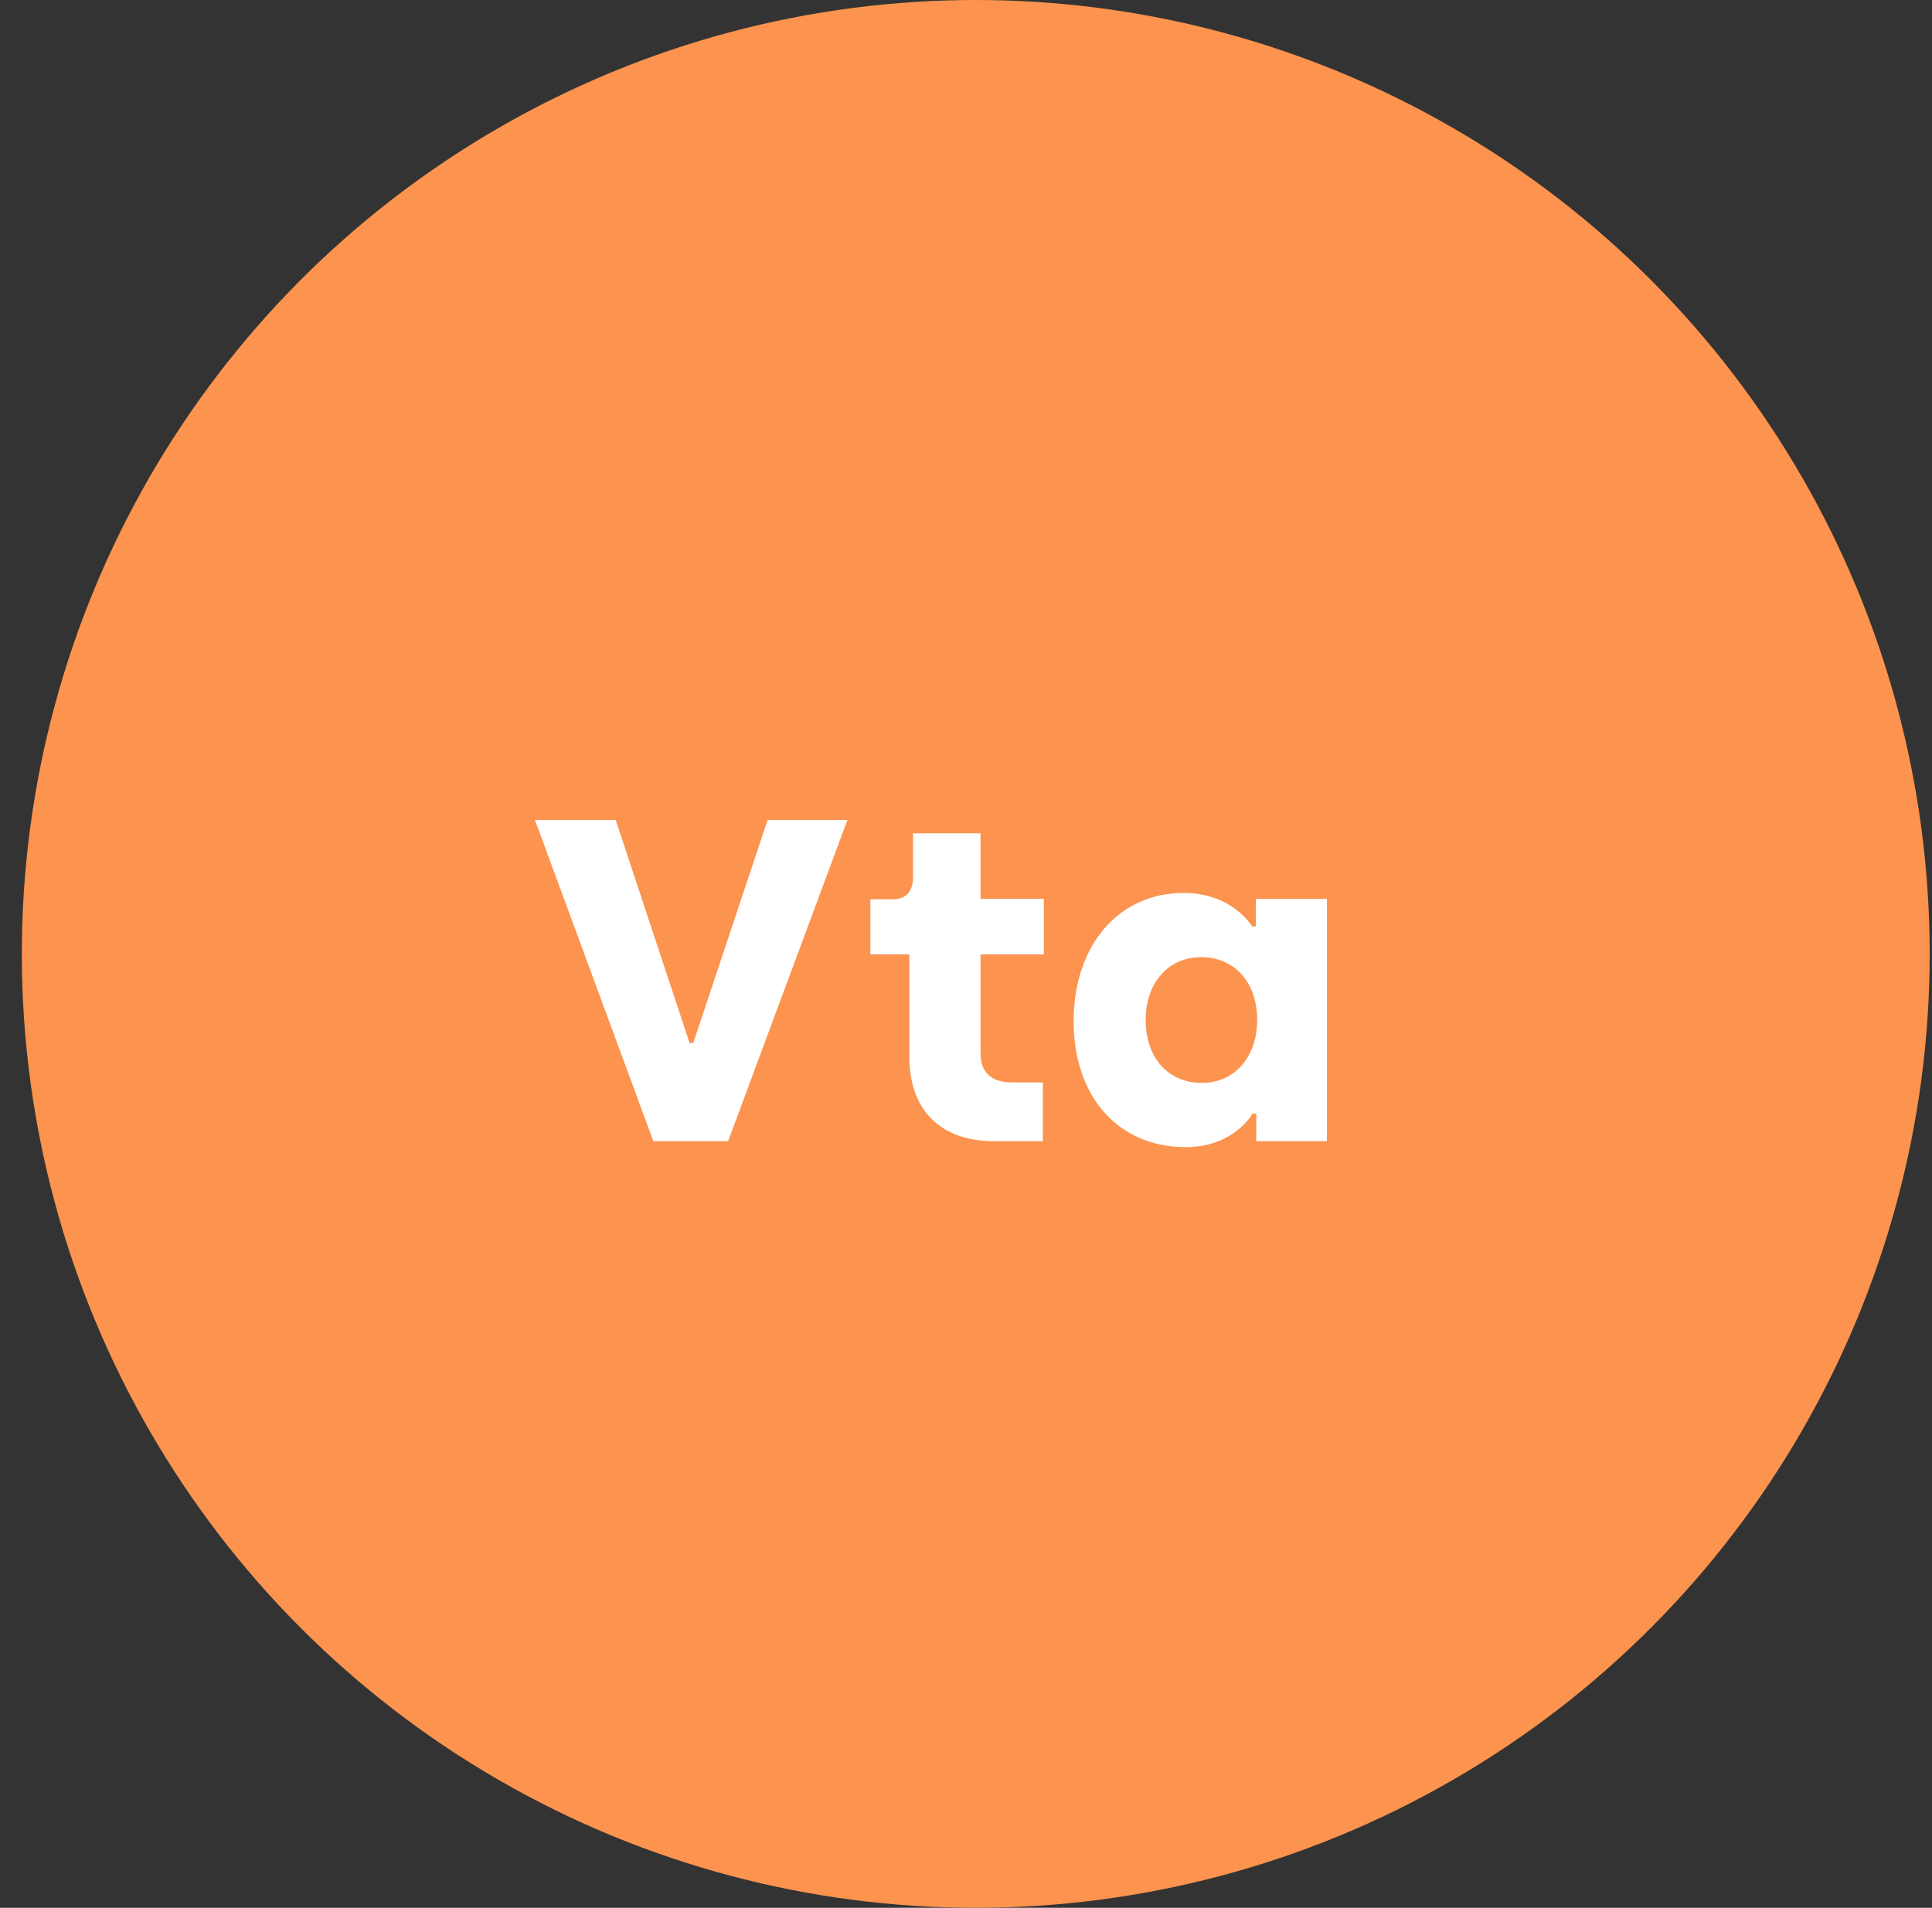
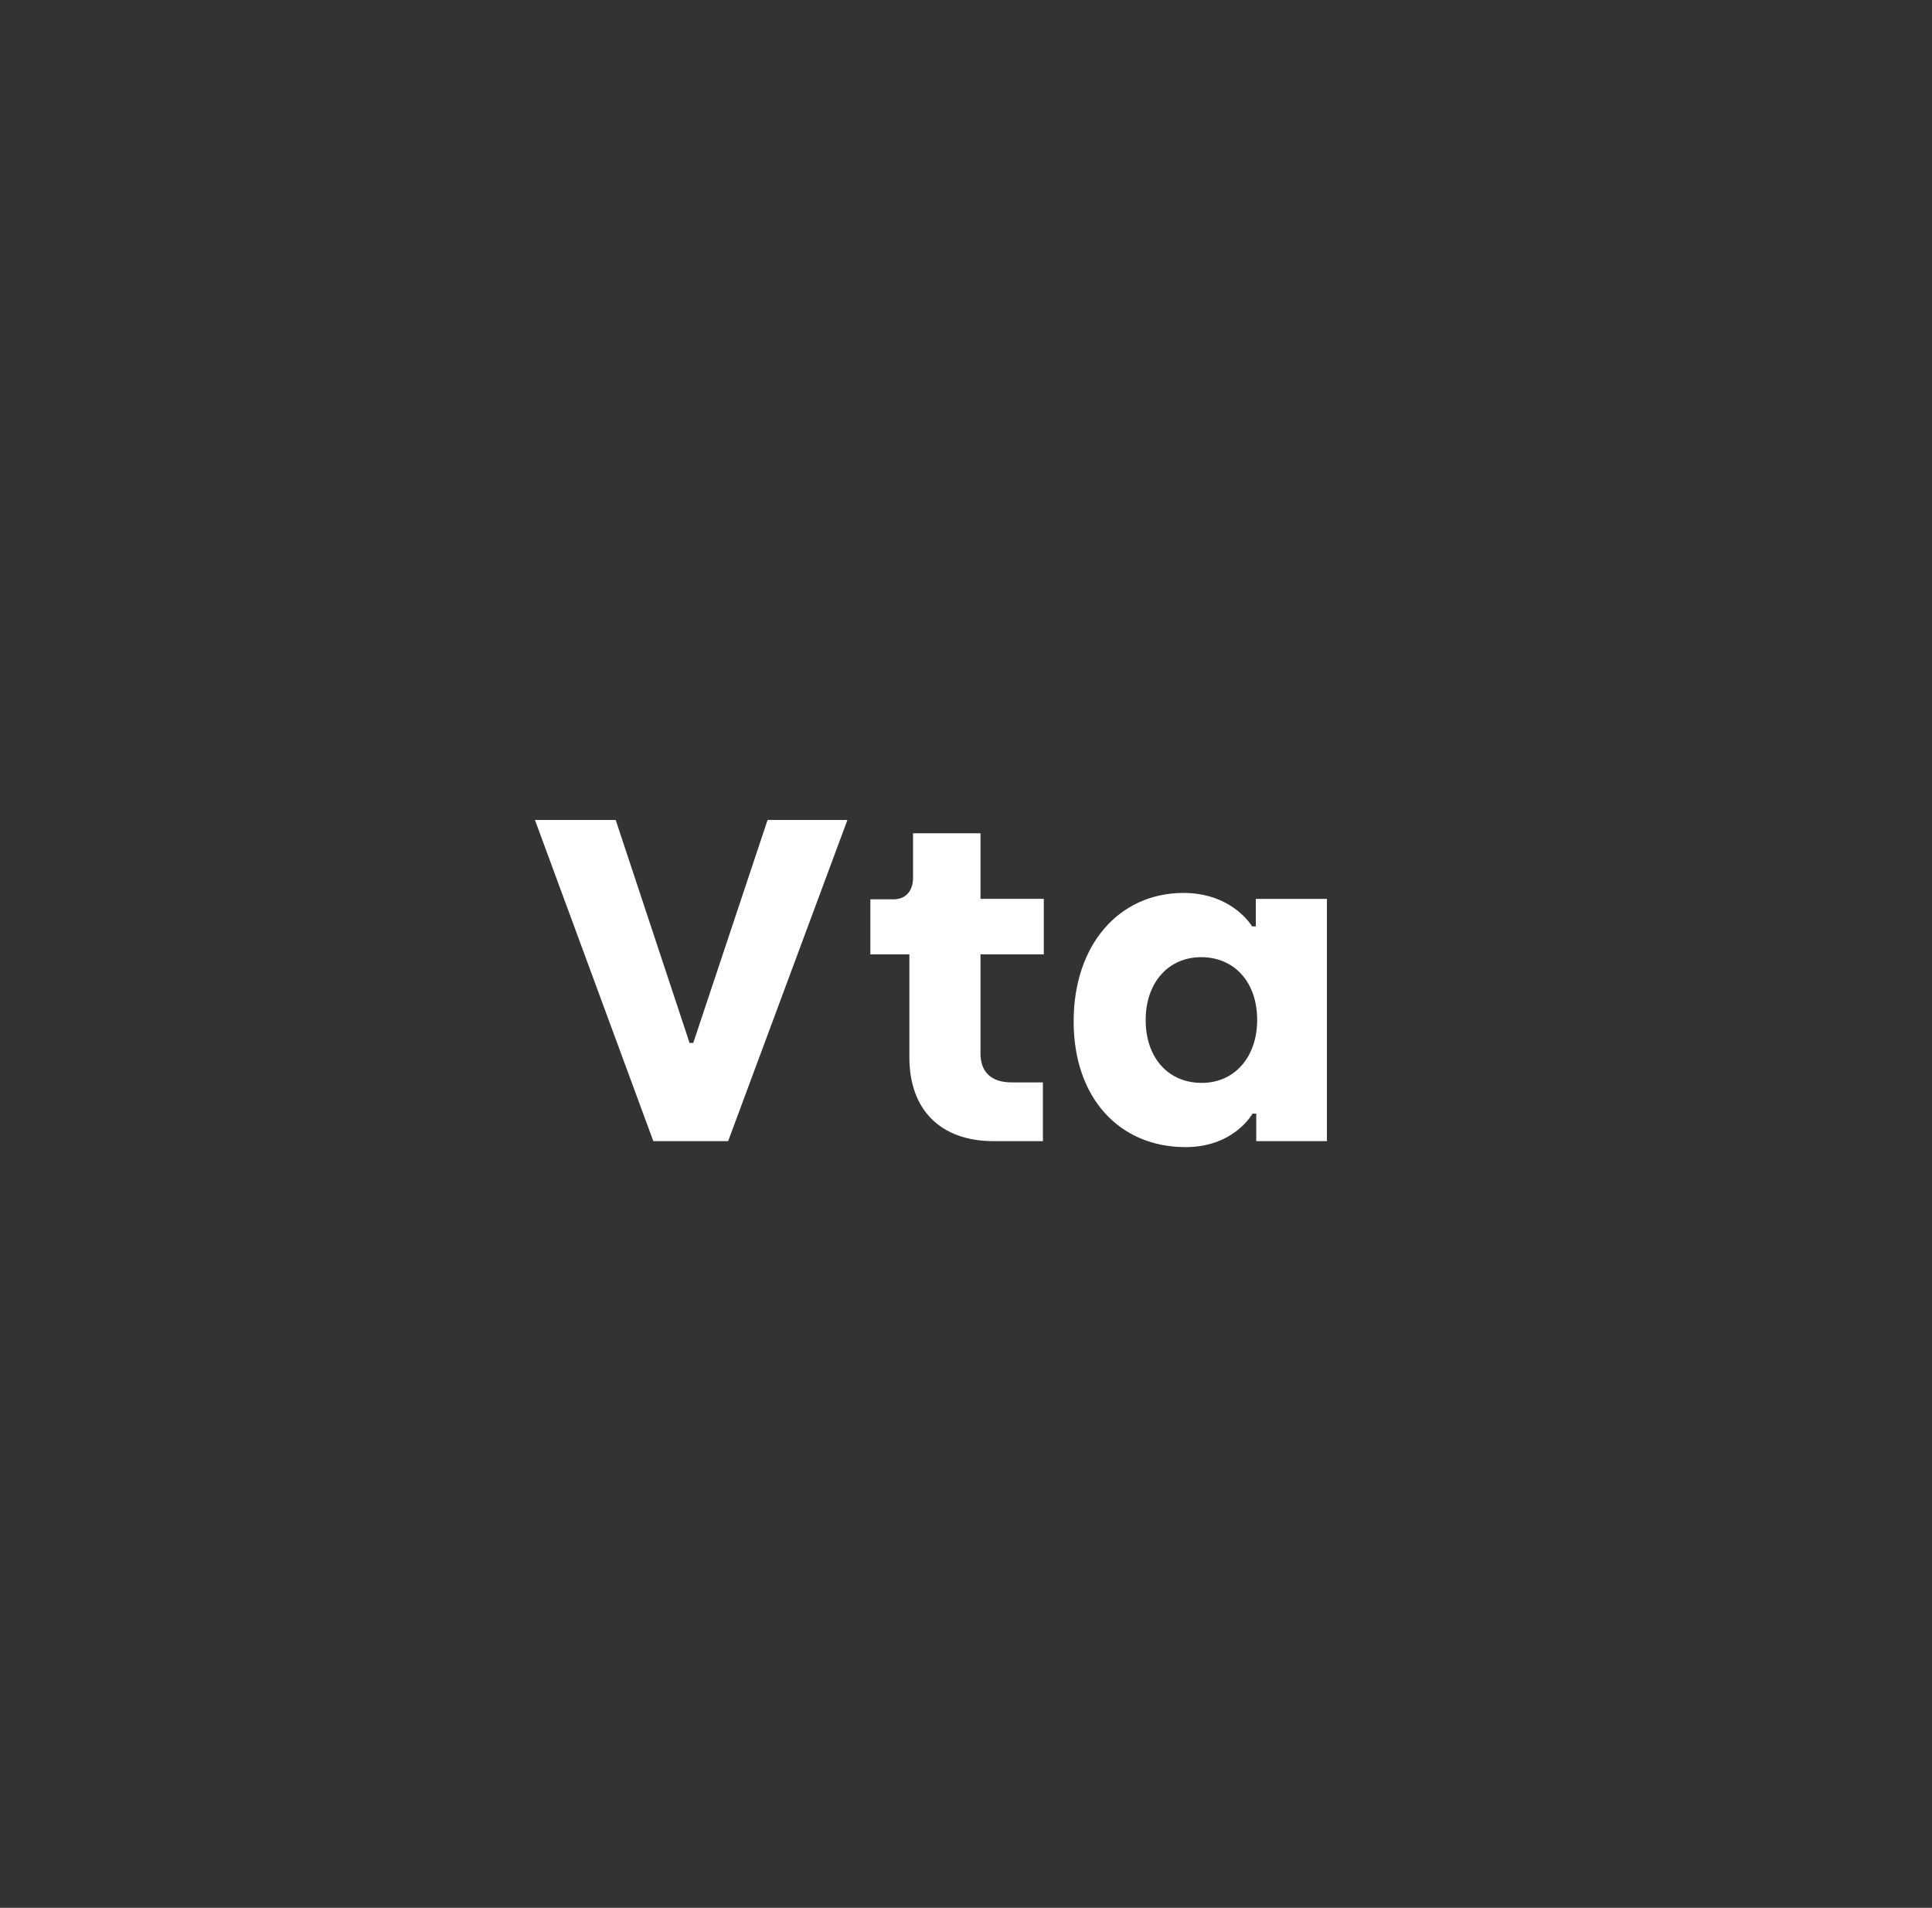
<svg xmlns="http://www.w3.org/2000/svg" width="80" height="79" viewBox="0 0 80 79">
  <rect x="0" y="0" width="80" height="79" fill="#333333" stroke="none" />
  <g fill="none" fill-rule="evenodd" transform="translate(.904)">
-     <circle cx="39.5" cy="39.5" r="39.5" fill="#FC934E" />
    <path fill="#FFF" fill-rule="nonzero" d="M26.149 47.254l-4.902-13.3h3.344l3.059 9.234h.152l3.078-9.234h3.306l-4.94 13.3h-3.097zm14.098 0c-2.185 0-3.496-1.273-3.496-3.477V39.52h-1.615v-2.28h.95c.532 0 .817-.361.817-.893v-1.843h2.793v2.717h2.622v2.299h-2.622v4.104c0 .74.418 1.197 1.292 1.197h1.292v2.432h-2.033zm7.942.247c-2.755 0-4.636-2.052-4.636-5.206 0-3.154 1.862-5.32 4.56-5.32 1.577 0 2.489.855 2.831 1.387h.152v-1.14h2.945v10.032h-2.926v-1.14h-.152c-.285.456-1.121 1.387-2.774 1.387zm.665-2.66c1.406 0 2.299-1.121 2.299-2.603 0-1.596-.969-2.603-2.318-2.603-1.368 0-2.299 1.064-2.299 2.603 0 1.558.931 2.603 2.318 2.603z" />
  </g>
</svg>